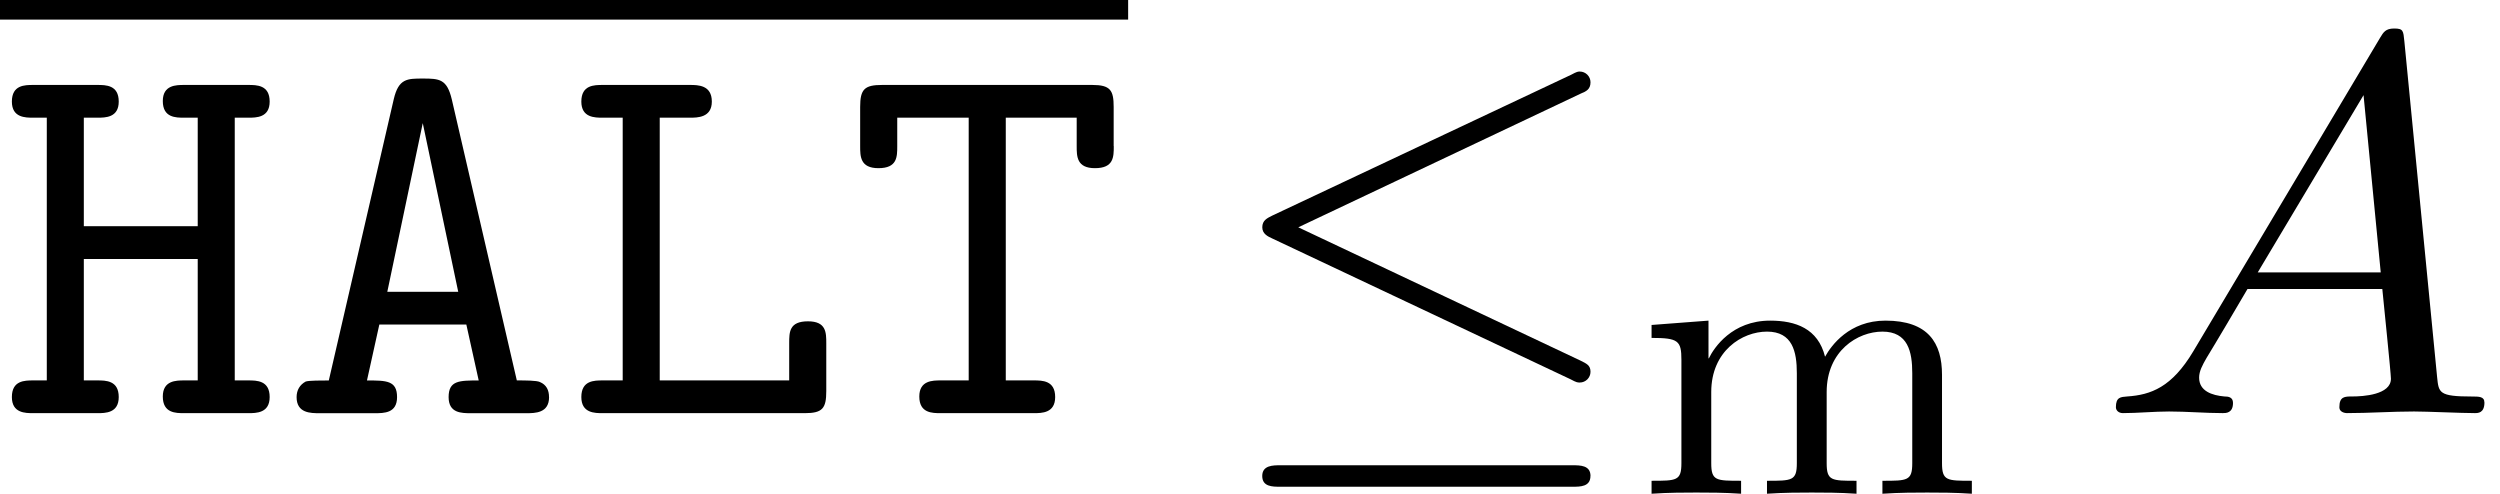
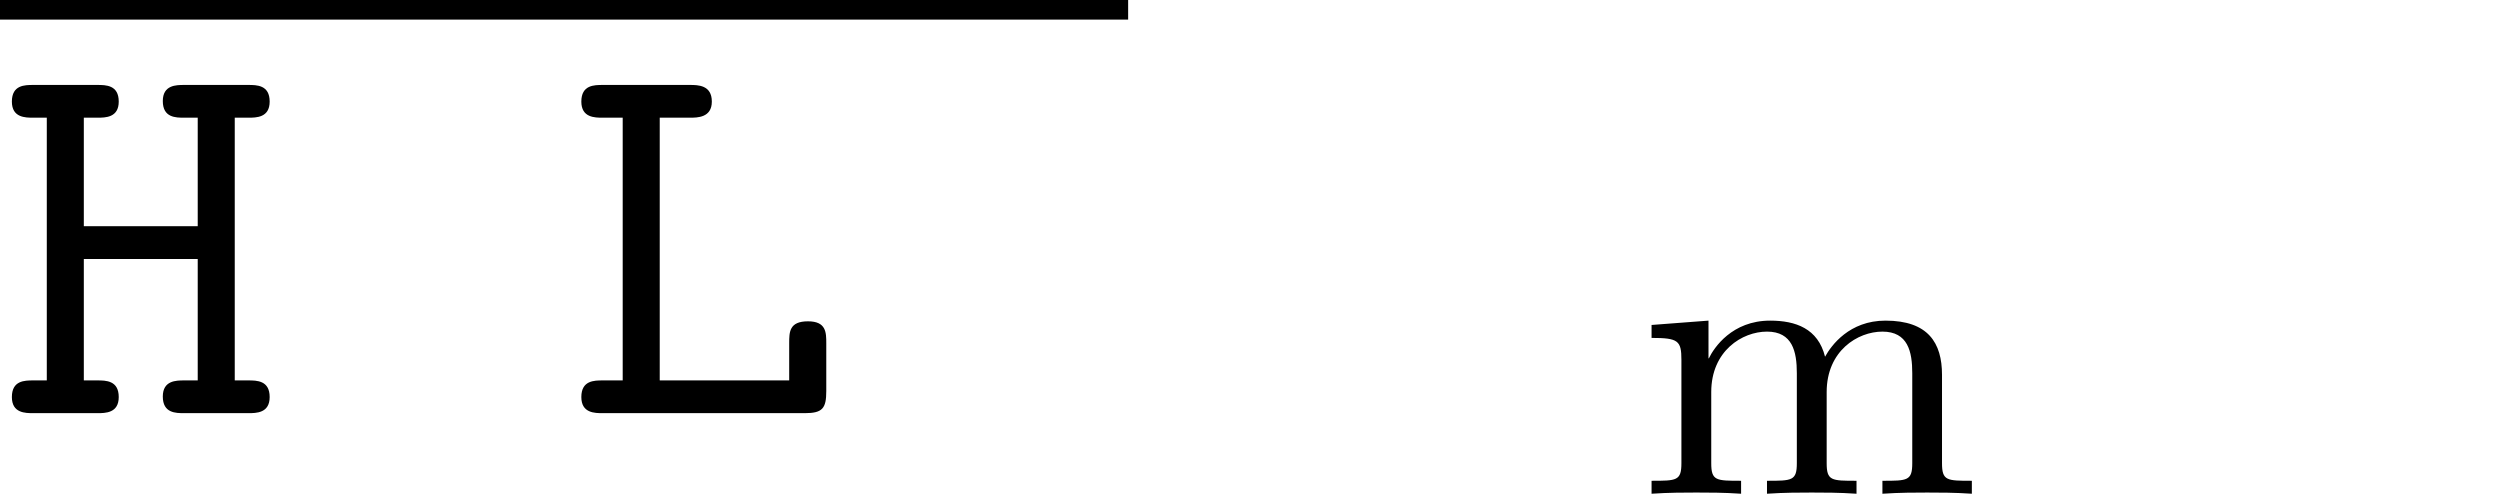
<svg xmlns="http://www.w3.org/2000/svg" xmlns:xlink="http://www.w3.org/1999/xlink" version="1.1" width="50.767pt" height="10.027pt" viewBox="0 -8.39 50.767 10.027">
  <defs>
-     <path id="g20-65" d="m7.865-.218c0-.12-.109-.12-.251-.12c-.676 0-.676-.076-.709-.393l-.665-6.818c-.022-.218-.022-.262-.207-.262c-.175 0-.218 .076-.284 .185l-3.796 6.371c-.436 .731-.862 .884-1.342 .916c-.131 .011-.229 .011-.229 .218c0 .065 .055 .12 .142 .12c.295 0 .633-.033 .938-.033c.36 0 .742 .033 1.091 .033c.065 0 .207 0 .207-.207c0-.12-.098-.131-.175-.131c-.251-.022-.513-.109-.513-.382c0-.131 .065-.251 .153-.404c.076-.131 .087-.131 .829-1.396h2.738c.022 .229 .175 1.713 .175 1.822c0 .327-.567 .36-.785 .36c-.153 0-.262 0-.262 .218c0 .12 .153 .12 .153 .12c.447 0 .916-.033 1.364-.033c.273 0 .96 .033 1.233 .033c.065 0 .196 0 .196-.218zm-2.105-2.64h-2.498l2.149-3.6l.349 3.6z" />
-     <path id="g17-20" d="m7.571-.84c0-.131-.076-.164-.207-.229l-5.727-2.705l5.738-2.716c.109-.044 .196-.087 .196-.229c0-.12-.098-.218-.218-.218c-.033 0-.055 0-.175 .065l-6.065 2.858c-.109 .055-.207 .098-.207 .24c0 .131 .109 .185 .207 .229l6.055 2.858c.12 .065 .142 .065 .185 .065c.12 0 .218-.098 .218-.218zm0 2.116c0-.218-.207-.218-.371-.218h-5.924c-.153 0-.371 0-.371 .218s.207 .218 .36 .218h5.945c.153 0 .36 0 .36-.218z" />
    <path id="g22-109" d="m6.83 0v-.263c-.51 0-.606 0-.606-.359v-1.793c0-.646-.279-1.1-1.148-1.1c-.733 0-1.1 .502-1.227 .733c-.143-.574-.598-.733-1.116-.733c-.773 0-1.14 .55-1.243 .765h-.008v-.765l-1.156 .088v.263c.542 0 .606 .056 .606 .446v2.096c0 .359-.096 .359-.606 .359v.263c.343-.024 .693-.024 .909-.024c.231 0 .566 0 .909 .024v-.263c-.51 0-.606 0-.606-.359v-1.443c0-.837 .63-1.227 1.132-1.227c.518 0 .606 .406 .606 .845v1.825c0 .359-.096 .359-.606 .359v.263c.343-.024 .693-.024 .909-.024c.231 0 .566 0 .909 .024v-.263c-.51 0-.606 0-.606-.359v-1.443c0-.837 .63-1.227 1.132-1.227c.518 0 .606 .406 .606 .845v1.825c0 .359-.096 .359-.606 .359v.263c.343-.024 .693-.024 .909-.024c.231 0 .566 0 .909 .024z" />
-     <path id="g2-27" d="m5.422-.327c0-.142-.055-.251-.185-.305c-.065-.033-.305-.033-.469-.033l-1.32-5.705c-.098-.415-.251-.425-.589-.425c-.316 0-.491 0-.589 .415l-1.32 5.716c-.153 0-.404 0-.469 .022c-.12 .065-.185 .175-.185 .316c0 .327 .284 .327 .469 .327h1.113c.196 0 .458 0 .458-.327c0-.338-.218-.338-.611-.338l.251-1.135h1.767l.251 1.135c-.393 0-.611 0-.611 .338c0 .327 .262 .327 .458 .327h1.113c.185 0 .469 0 .469-.327zm-1.844-2.138h-1.44l.72-3.425l.72 3.425z" />
    <path id="g2-62" d="m5.476-.327c0-.338-.262-.338-.436-.338h-.273v-5.335h.273c.164 0 .436 0 .436-.327c0-.338-.262-.338-.436-.338h-1.298c-.164 0-.436 0-.436 .327c0 .338 .262 .338 .436 .338h.273v2.204h-2.313v-2.204h.273c.164 0 .436 0 .436-.327c0-.338-.262-.338-.436-.338h-1.298c-.175 0-.436 0-.436 .338c0 .327 .273 .327 .436 .327h.273v5.335h-.273c-.175 0-.436 0-.436 .338c0 .327 .273 .327 .436 .327h1.298c.164 0 .436 0 .436-.327c0-.338-.262-.338-.436-.338h-.273v-2.465h2.313v2.465h-.273c-.164 0-.436 0-.436 .327c0 .338 .262 .338 .436 .338h1.298c.164 0 .436 0 .436-.327z" />
    <path id="g2-71" d="m5.324-.447v-.971c0-.218 0-.447-.371-.447c-.382 0-.382 .218-.382 .447v.753h-2.629v-5.335h.611c.153 0 .447 0 .447-.327c0-.338-.284-.338-.447-.338h-1.767c-.175 0-.436 0-.436 .338c0 .327 .273 .327 .436 .327h.404v5.335h-.404c-.175 0-.436 0-.436 .338c0 .327 .273 .327 .436 .327h4.102c.36 0 .436-.098 .436-.447z" />
-     <path id="g2-104" d="m5.433-5.422v-.796c0-.338-.065-.447-.436-.447h-4.265c-.36 0-.447 .087-.447 .447v.796c0 .207 0 .447 .371 .447c.382 0 .382-.229 .382-.447v-.578h1.451v5.335h-.567c-.164 0-.436 0-.436 .327c0 .338 .262 .338 .436 .338h1.887c.164 0 .436 0 .436-.327c0-.338-.262-.338-.436-.338h-.567v-5.335h1.44v.578c0 .207 0 .447 .371 .447c.382 0 .382-.229 .382-.447z" />
  </defs>
  <g id="page954">
    <rect x="0" y="-8.39" height=".398" width="22.909" />
    <use x="0" y="0" xlink:href="#g2-62" />
    <use x="5.727" y="0" xlink:href="#g2-27" />
    <use x="11.455" y="0" xlink:href="#g2-71" />
    <use x="17.182" y="0" xlink:href="#g2-104" />
    <use x="24.727" y="0" xlink:href="#g17-20" />
    <use x="33.212" y="1.636" xlink:href="#g22-109" />
    <use x="42.585" y="0" xlink:href="#g20-65" />
  </g>
</svg>